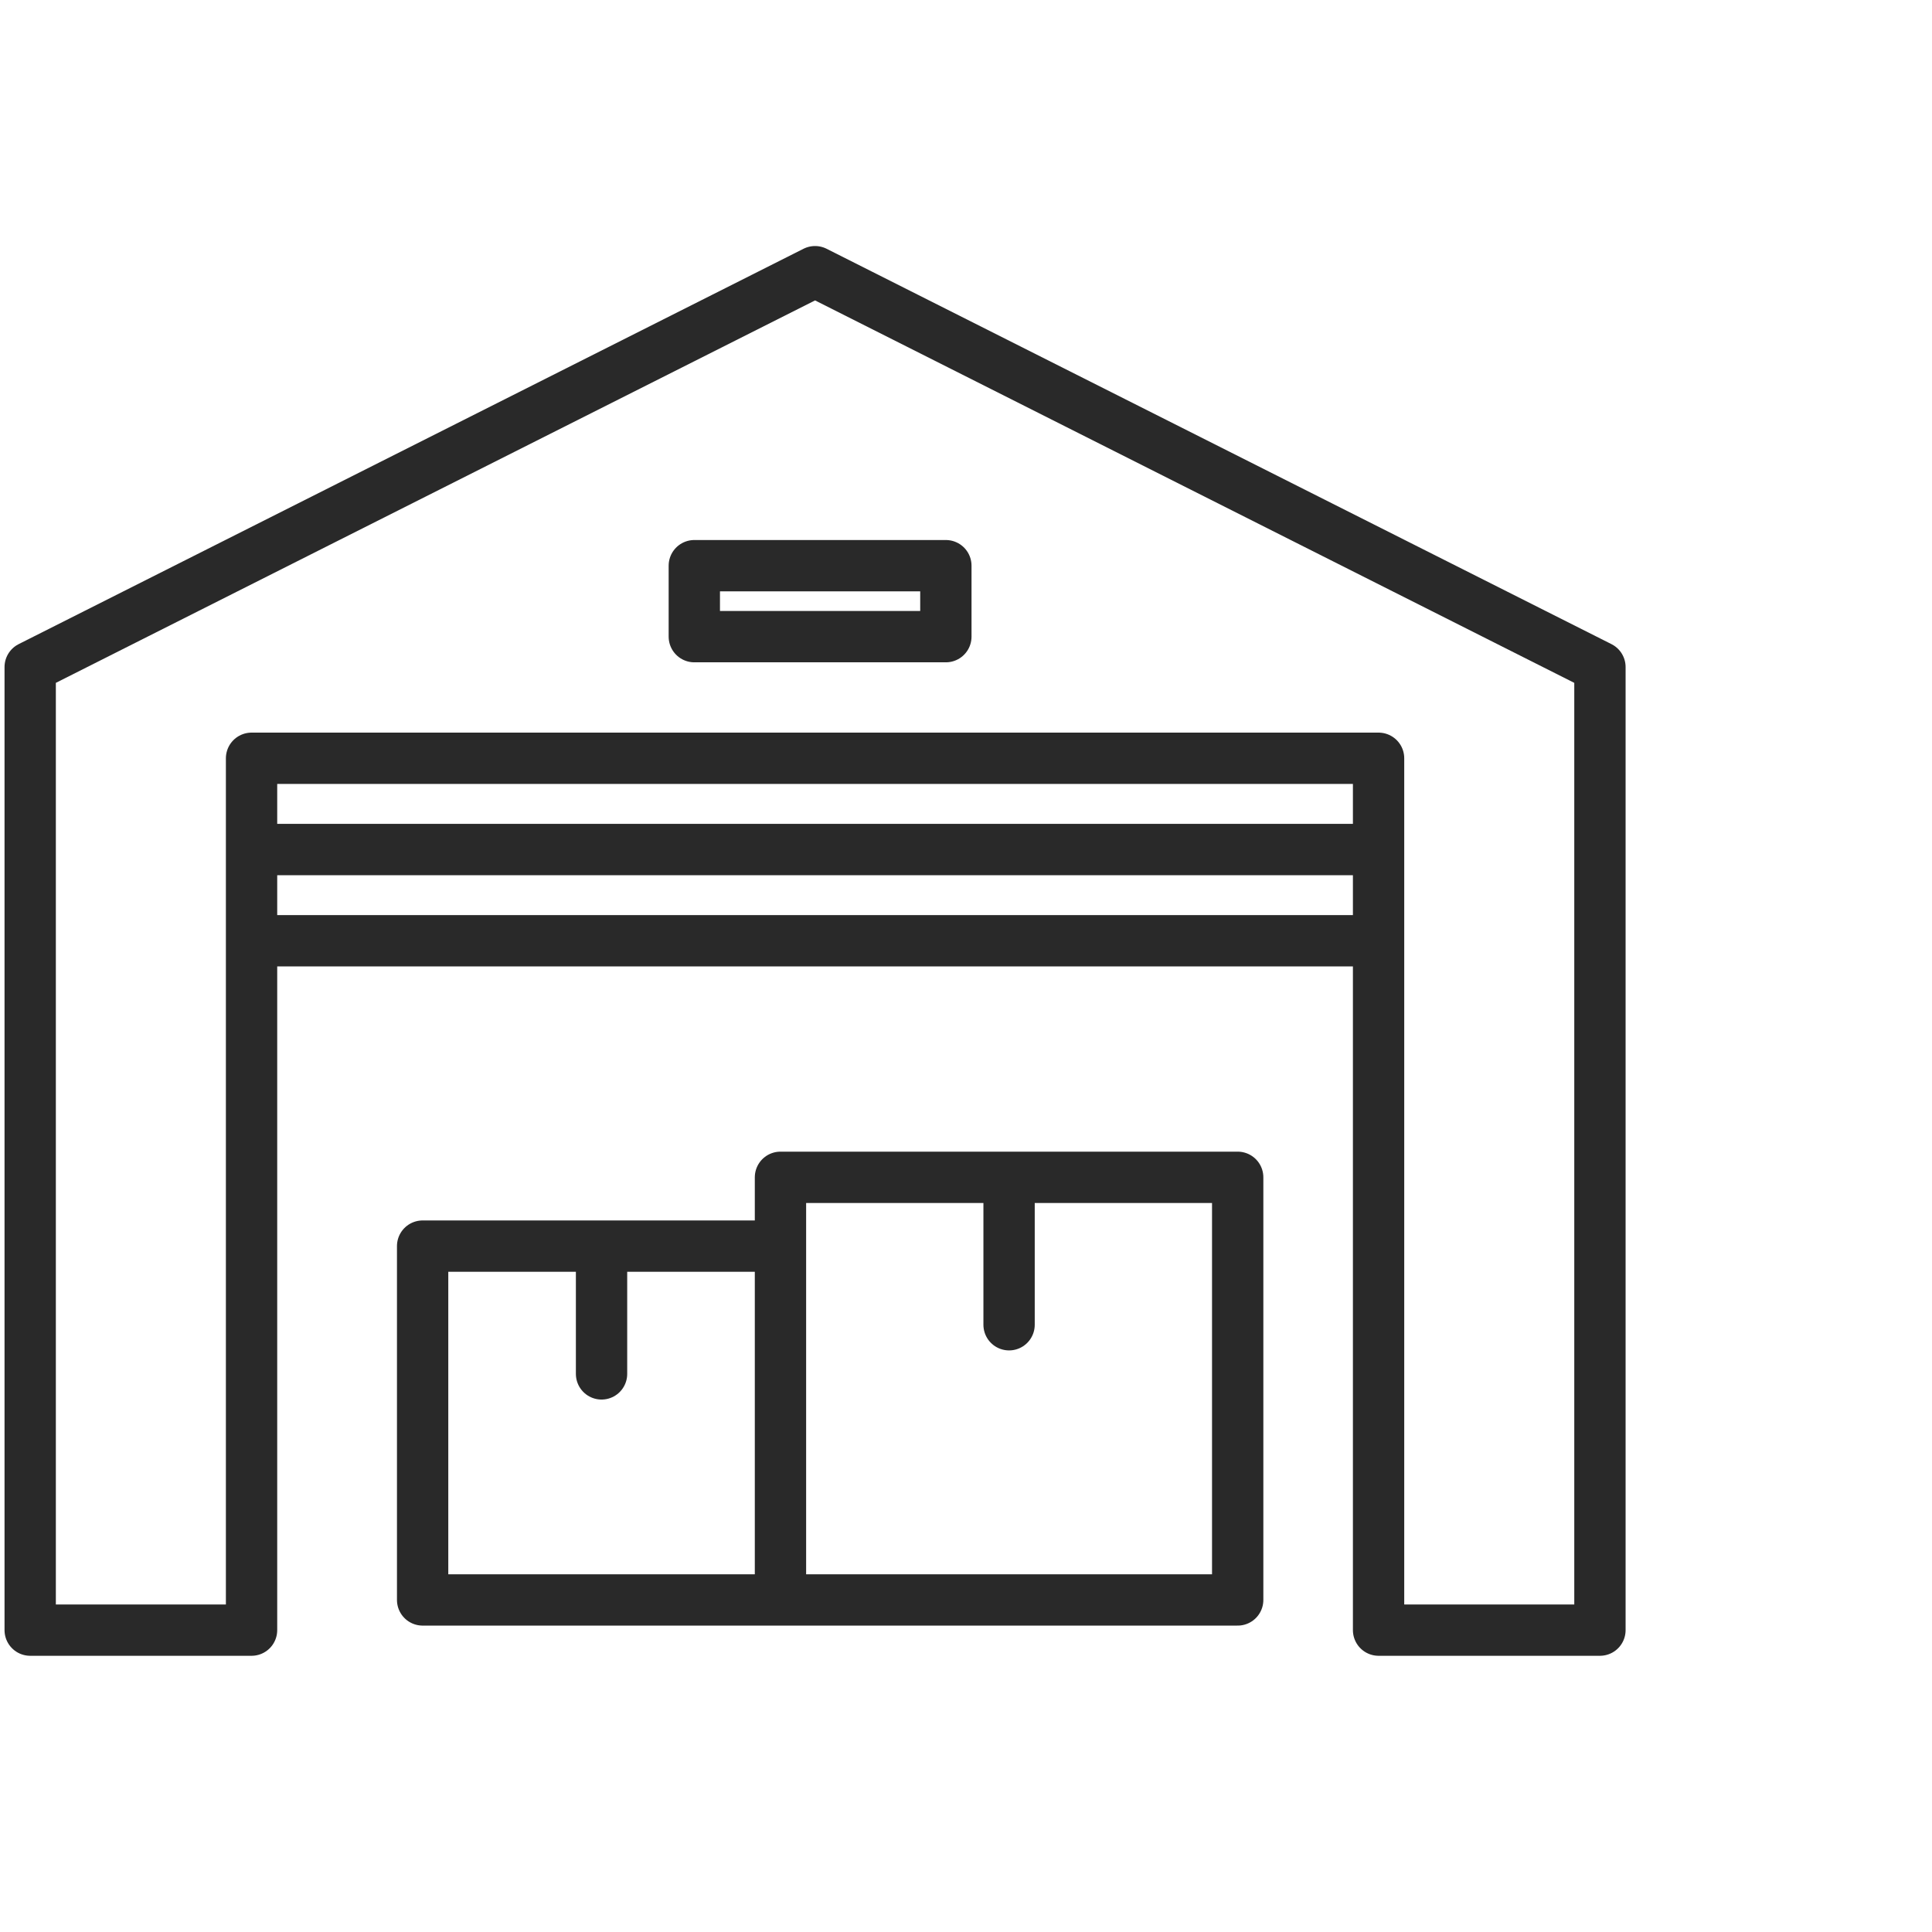
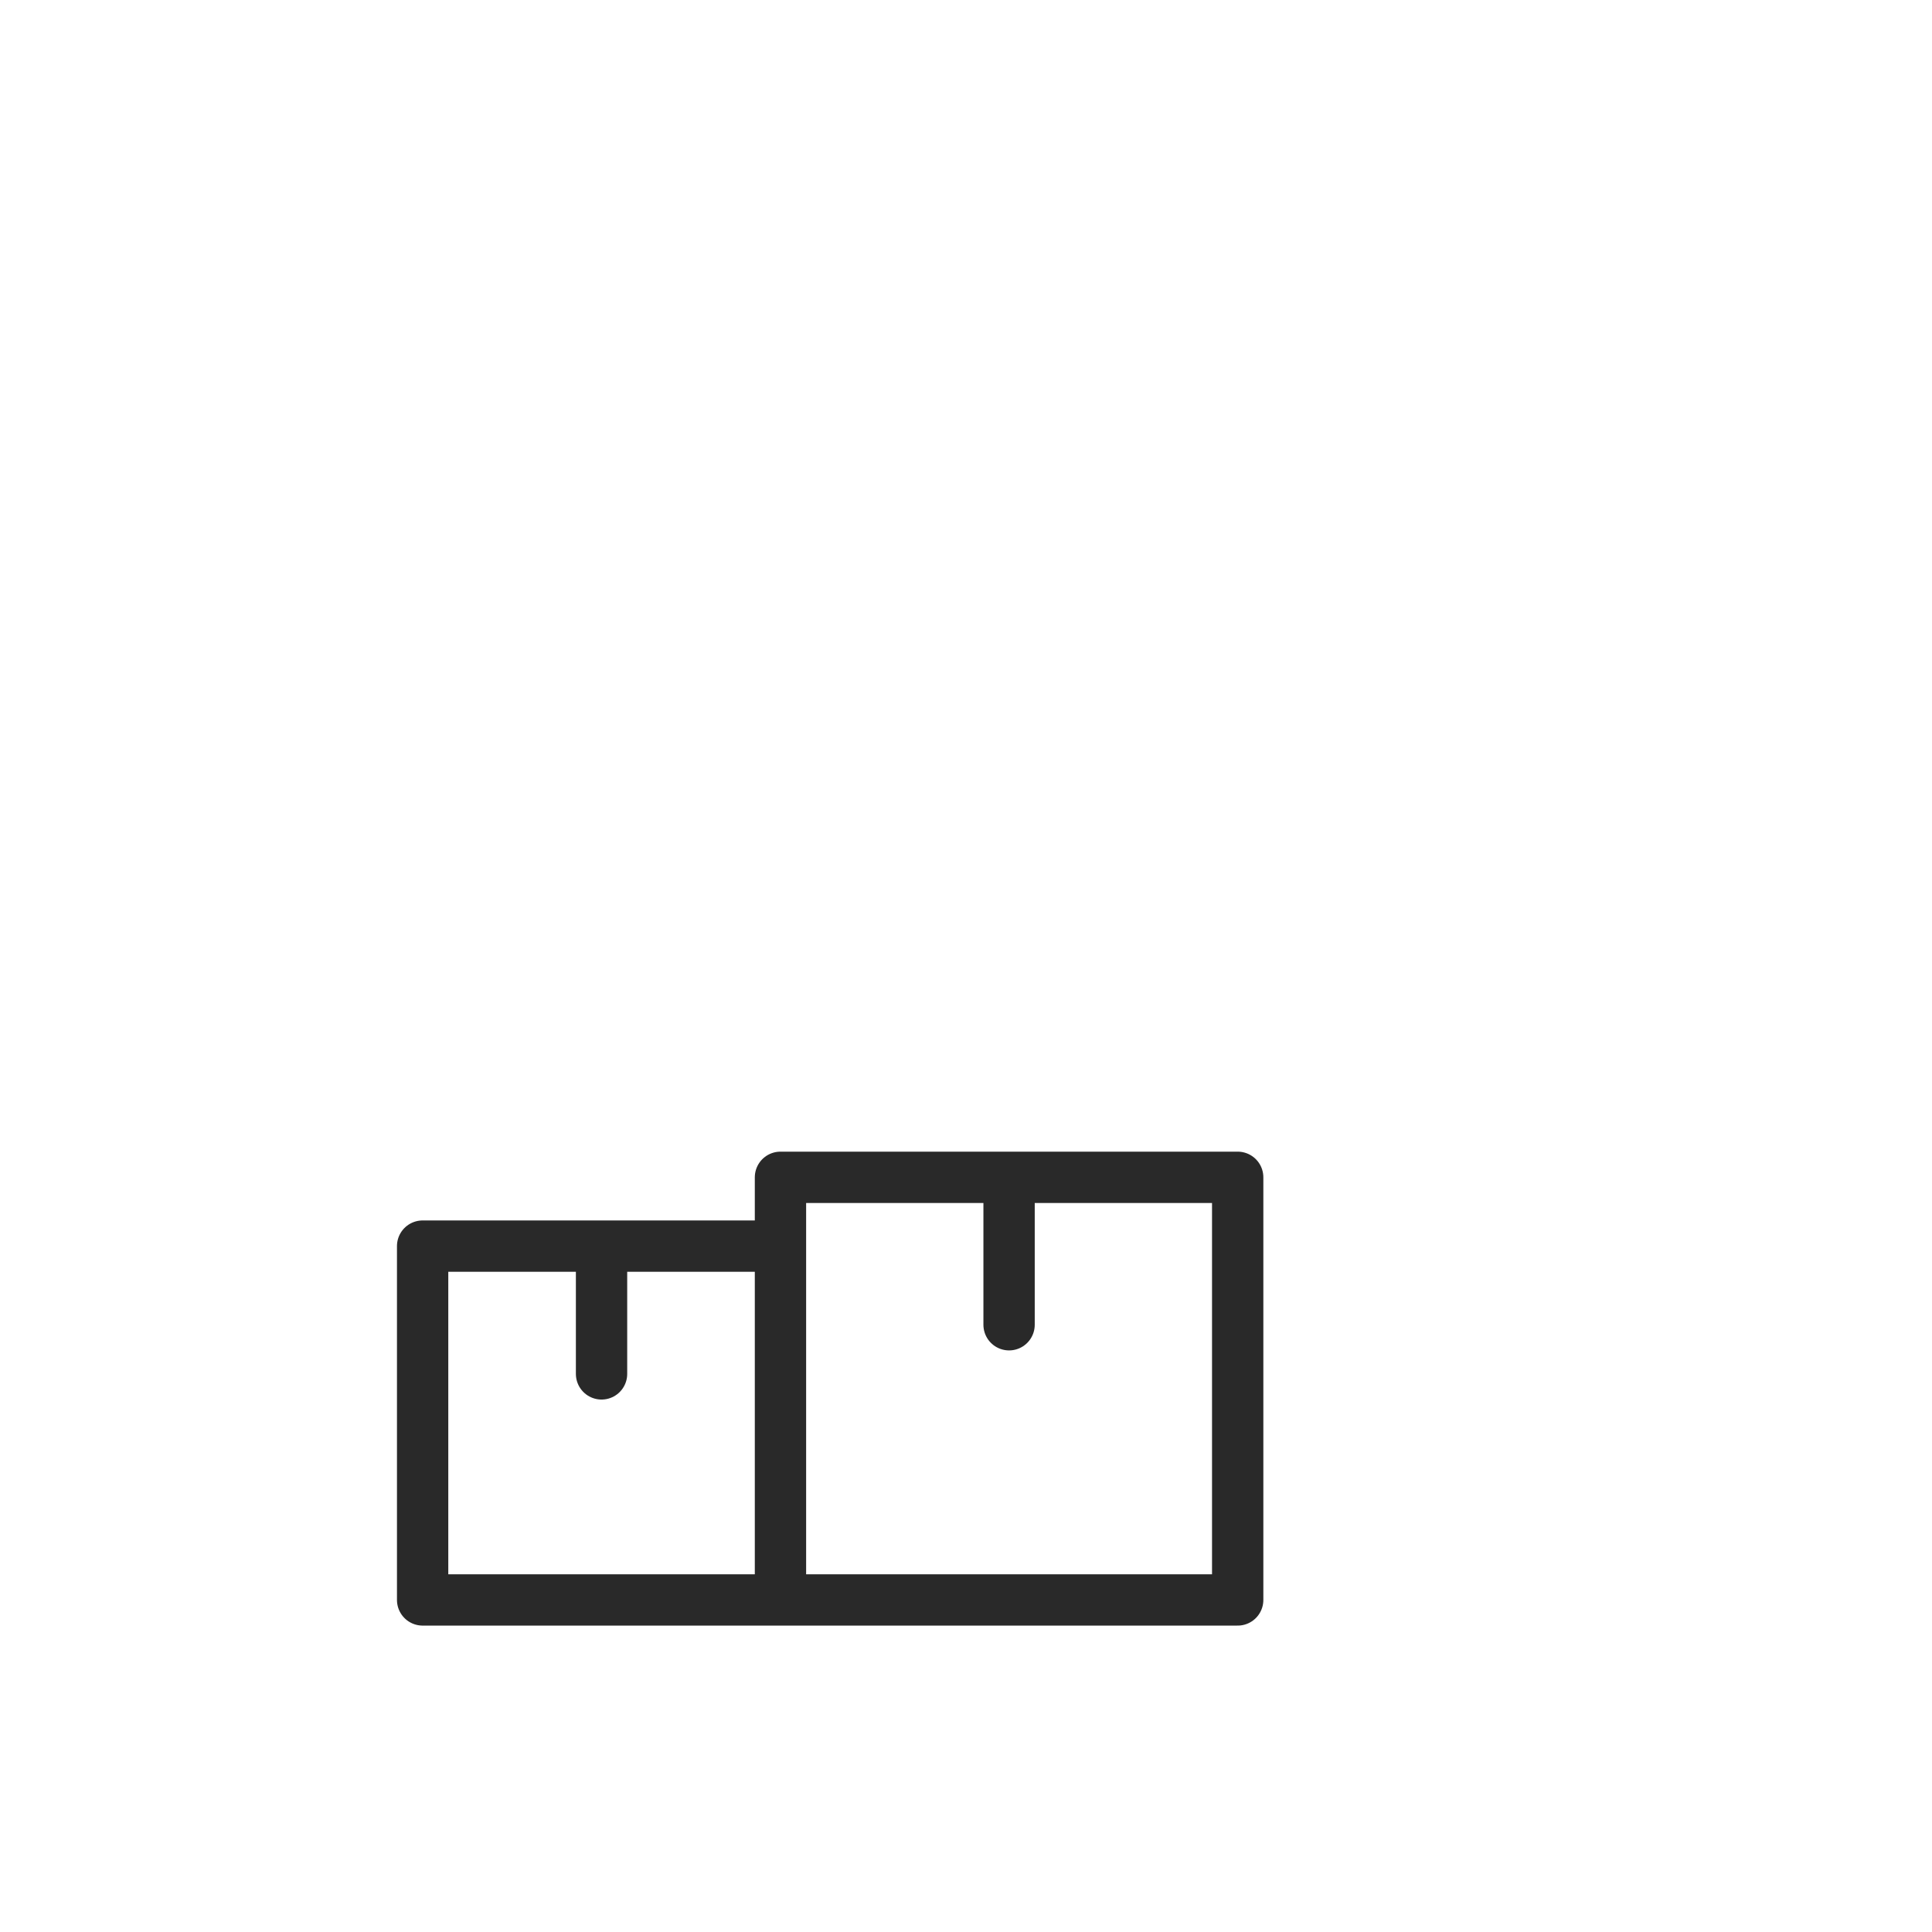
<svg xmlns="http://www.w3.org/2000/svg" width="64" height="64" viewBox="0 0 64 64" fill="none">
-   <path d="M8.333 28.142V25.119H45.667V28.142M8.333 28.142H45.667M8.333 28.142V31.164M45.667 28.142V31.164M8.333 31.164V54H1L1 22.097L27 9L53 22.097V54H45.667V31.164M8.333 31.164H45.667M23 18.739V21.09H31.333V18.739H23Z" stroke="#292929" stroke-width="1.7" stroke-linecap="round" stroke-linejoin="round" />
  <path d="M25.854 53H14V41.279H19.927M25.854 53H41V39H33.427M25.854 53V41.279M25.854 41.279V39H33.427M25.854 41.279H19.927M19.927 41.279V45.512M33.427 39V43.884" stroke="#292929" stroke-width="1.7" stroke-linecap="round" stroke-linejoin="round" />
</svg>